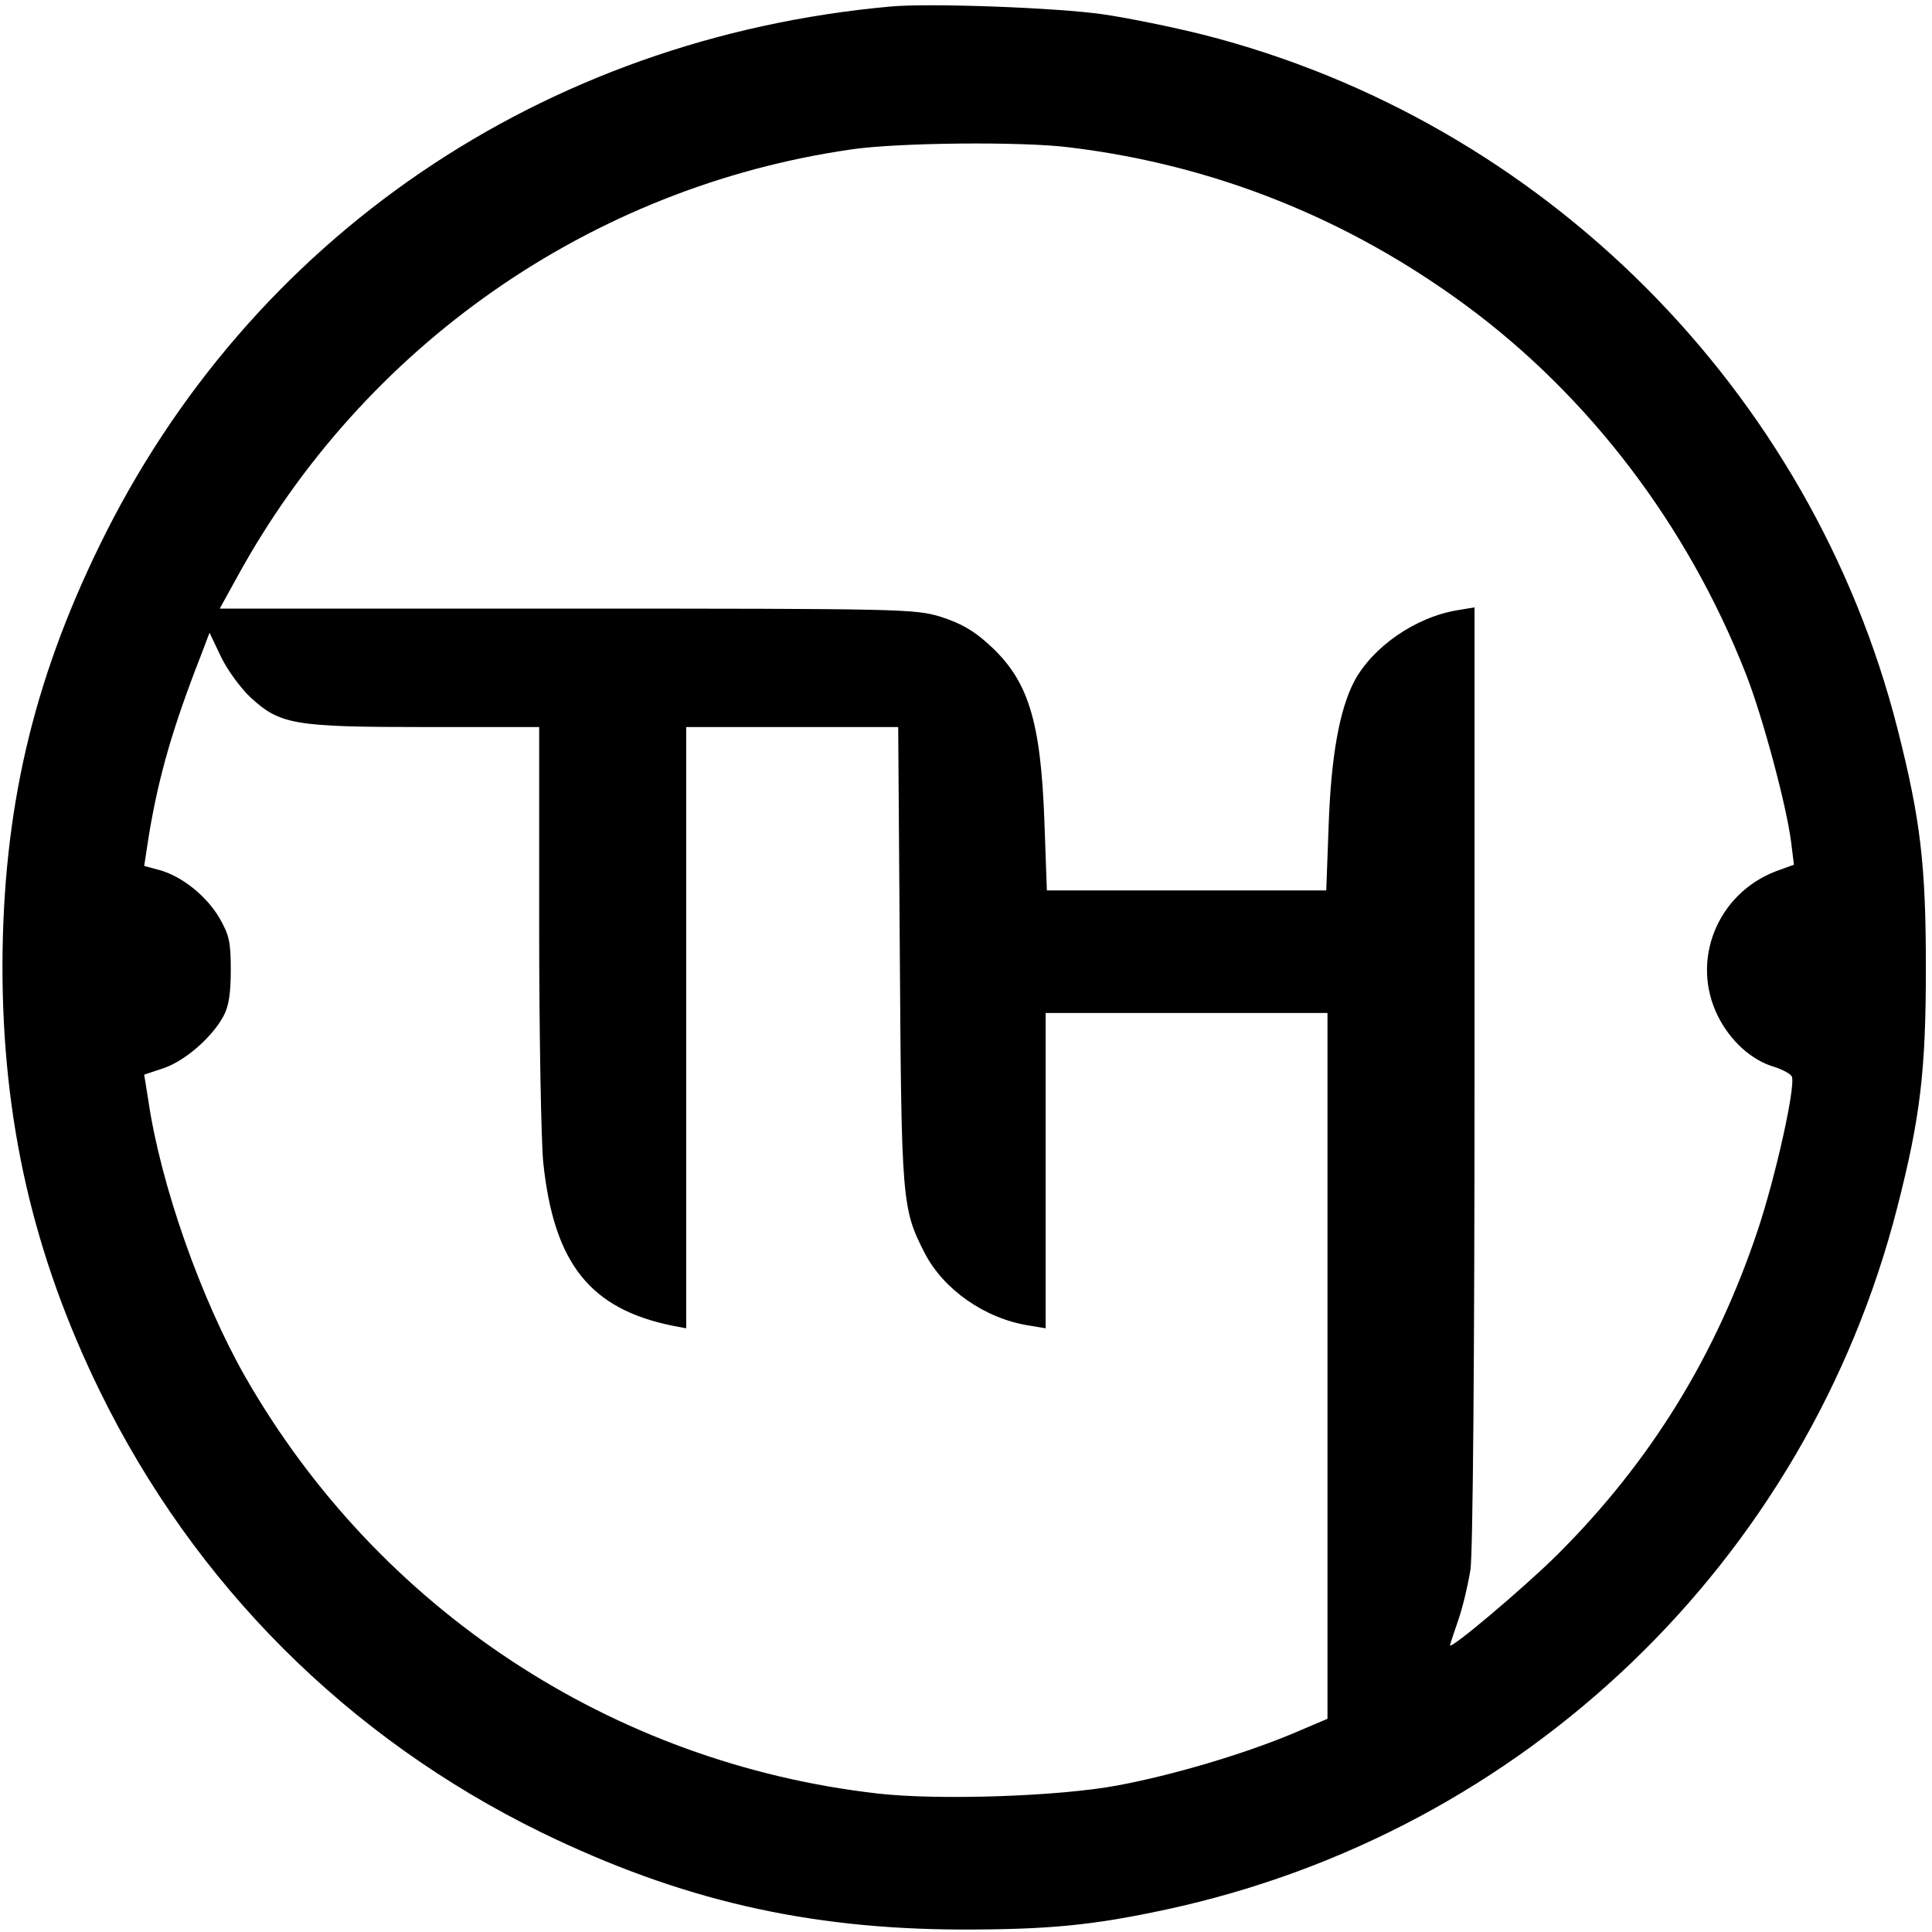
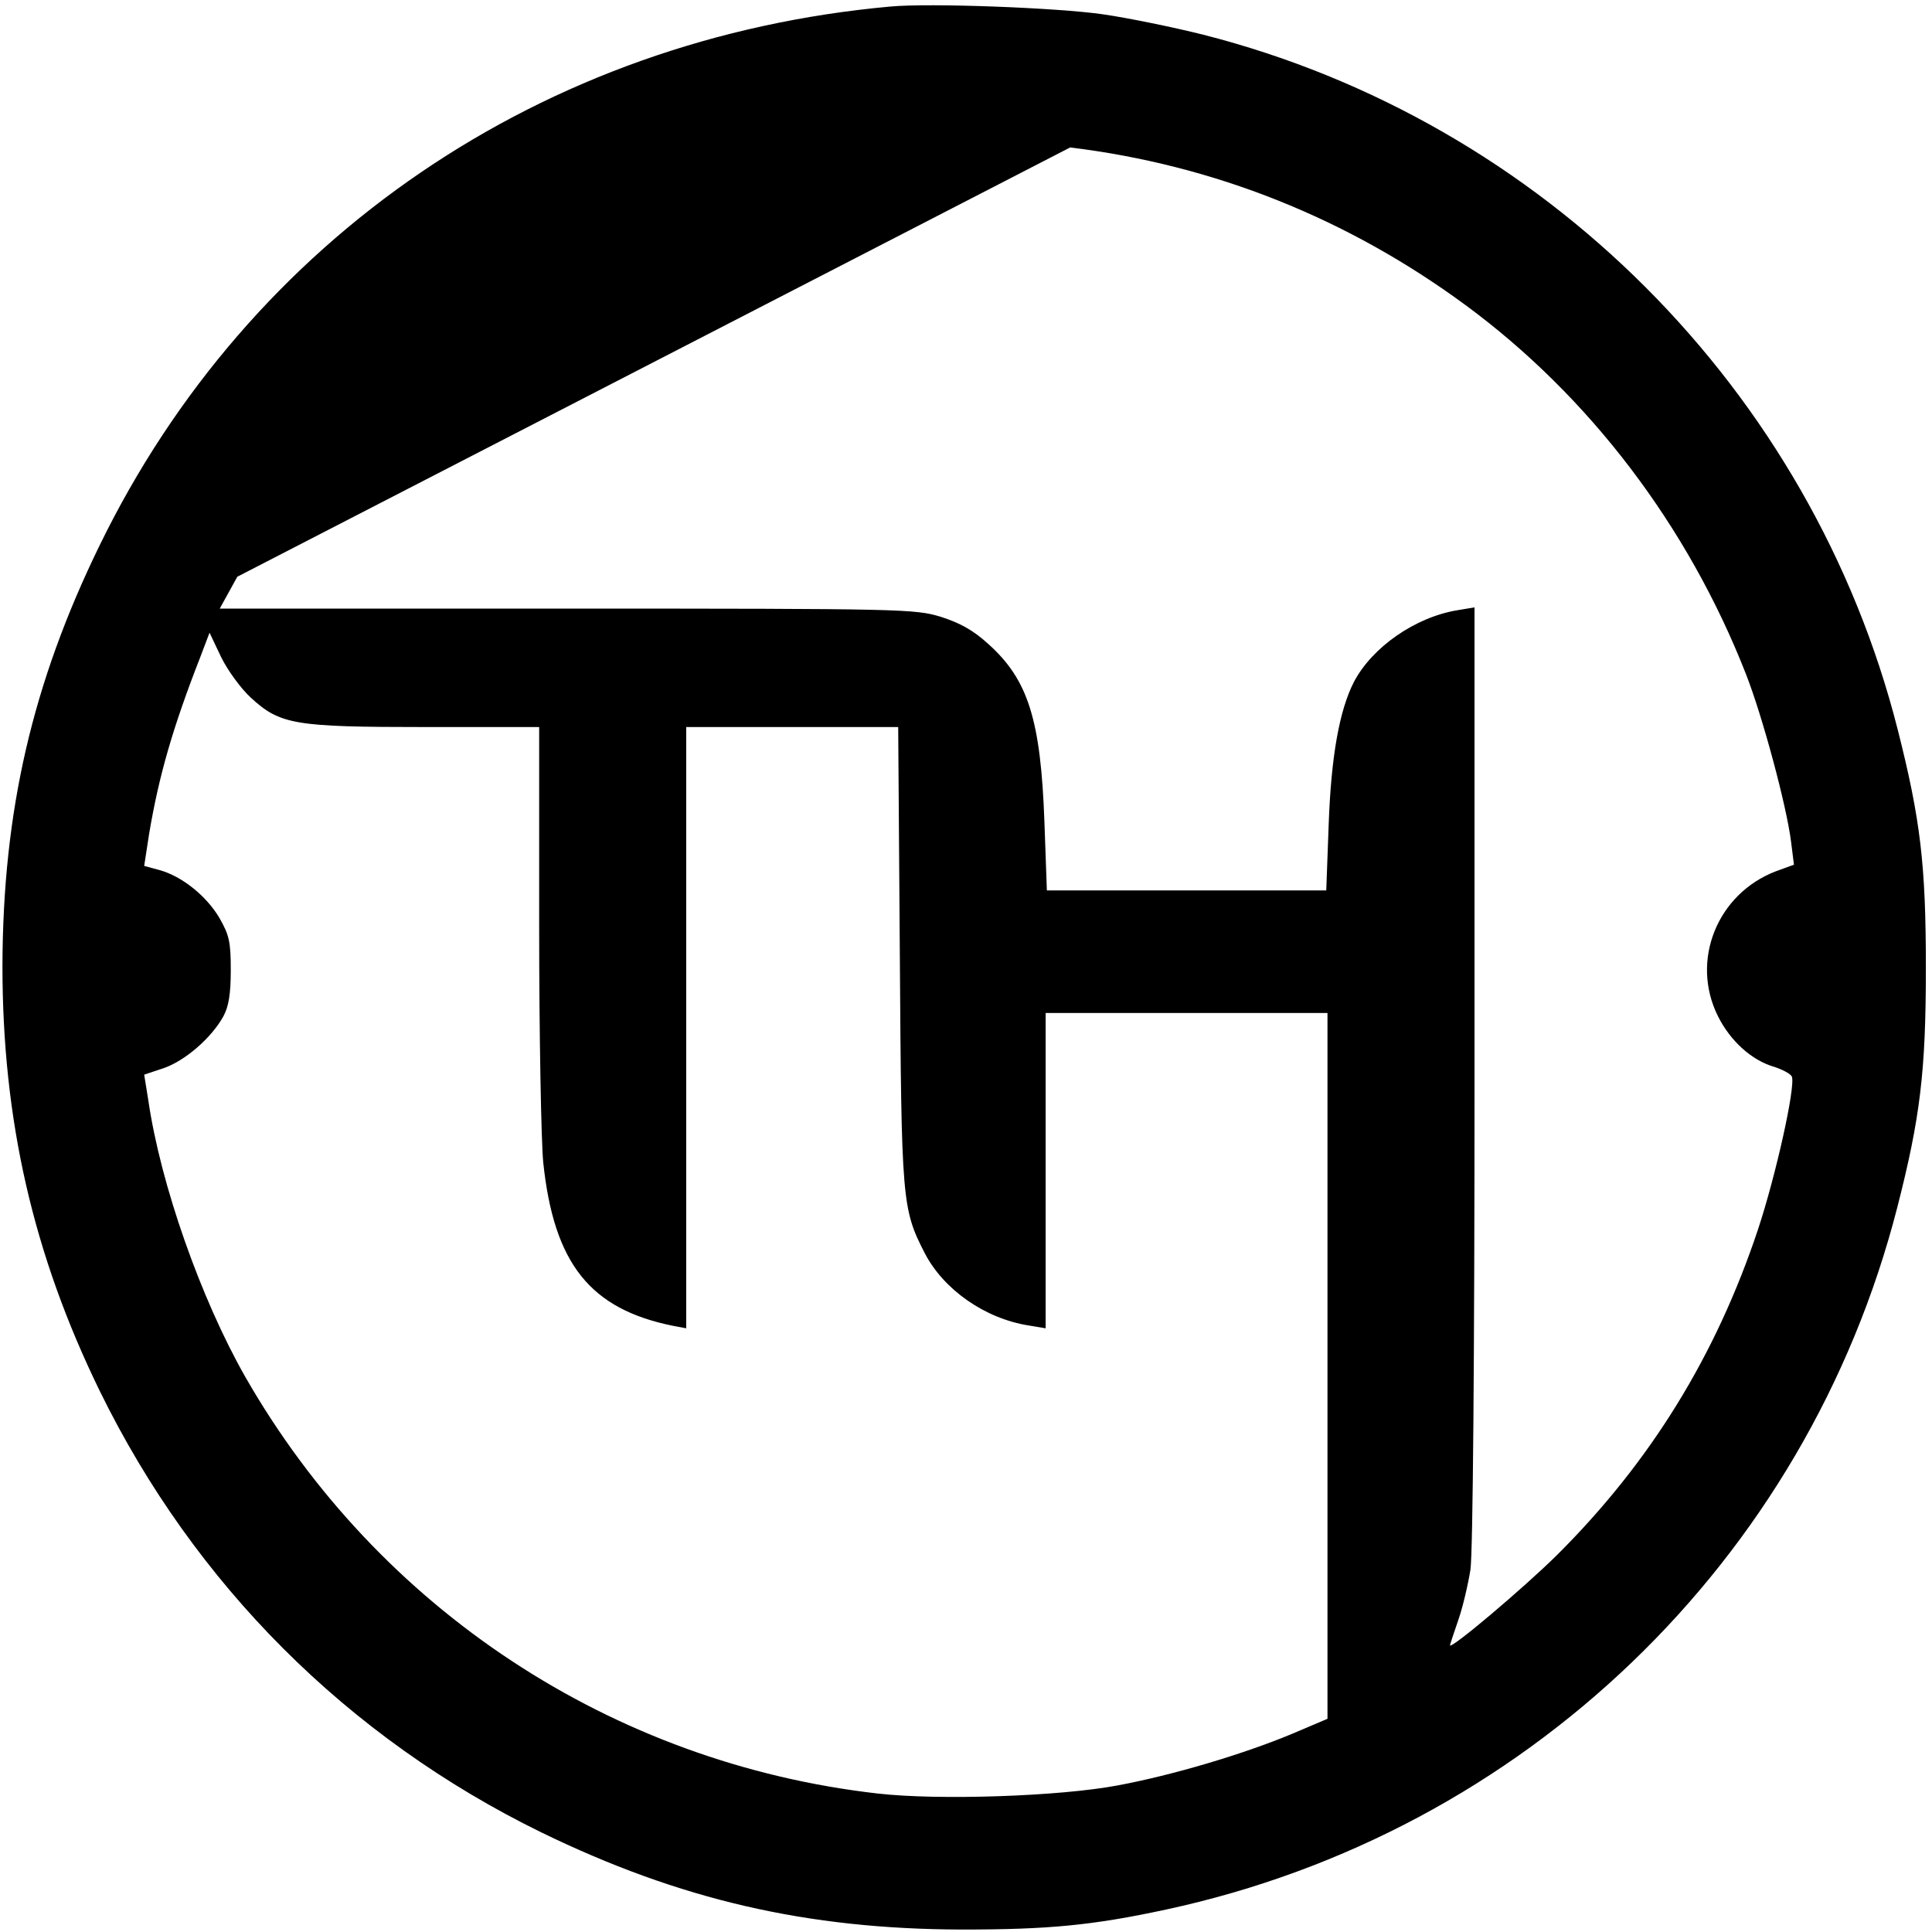
<svg xmlns="http://www.w3.org/2000/svg" preserveAspectRatio="xMidYMid meet" viewBox="0 0 473 473" height="473pt" width="473pt" version="1.0">
  <g stroke="none" fill="#000000" transform="translate(0,473) scale(0.1,-0.1)">
-     <path d="M2180 4714 c-851 -77 -1569 -566 -1936 -1319 -165 -338 -237 -651 -238 -1030 0 -377 75 -706 238 -1040 232 -474 607 -849 1081 -1081 339 -165 650 -237 1030 -238 211 0 319 10 500 49 877 189 1568 853 1790 1719 56 219 70 332 70 586 0 253 -13 363 -69 584 -211 831 -868 1489 -1700 1701 -72 18 -183 41 -246 50 -110 16 -423 28 -520 19z m440 -345 c353 -43 680 -174 968 -386 303 -223 544 -540 686 -902 41 -104 100 -324 111 -412 l7 -56 -44 -16 c-144 -55 -210 -219 -142 -355 30 -60 82 -108 138 -124 21 -7 40 -17 43 -24 9 -25 -39 -241 -83 -374 -103 -309 -263 -569 -492 -797 -83 -82 -262 -233 -262 -221 0 2 9 29 20 61 11 31 24 87 30 124 6 41 10 519 10 1212 l0 1144 -42 -7 c-103 -17 -208 -90 -253 -175 -36 -70 -56 -183 -62 -348 l-6 -163 -342 0 -342 0 -6 168 c-9 250 -40 348 -137 435 -37 34 -70 52 -117 67 -63 19 -92 20 -915 20 l-850 0 43 78 c310 566 866 954 1502 1046 113 17 422 20 537 5z m-2006 -1347 c72 -66 106 -72 428 -72 l278 0 0 -487 c0 -269 5 -529 10 -579 26 -248 115 -359 318 -400 l32 -6 0 736 0 736 259 0 260 0 4 -557 c4 -604 5 -622 61 -731 46 -89 147 -160 254 -177 l42 -7 0 386 0 386 345 0 345 0 0 -864 0 -864 -87 -37 c-120 -50 -292 -101 -426 -126 -142 -27 -439 -37 -588 -20 -650 74 -1223 451 -1549 1021 -108 190 -207 470 -237 677 l-10 62 48 16 c52 18 117 74 146 127 13 24 18 55 18 113 0 70 -4 86 -28 128 -32 54 -92 102 -147 117 l-37 10 12 78 c24 143 58 261 126 435 l22 58 28 -59 c16 -33 49 -78 73 -100z" />
+     <path d="M2180 4714 c-851 -77 -1569 -566 -1936 -1319 -165 -338 -237 -651 -238 -1030 0 -377 75 -706 238 -1040 232 -474 607 -849 1081 -1081 339 -165 650 -237 1030 -238 211 0 319 10 500 49 877 189 1568 853 1790 1719 56 219 70 332 70 586 0 253 -13 363 -69 584 -211 831 -868 1489 -1700 1701 -72 18 -183 41 -246 50 -110 16 -423 28 -520 19z m440 -345 c353 -43 680 -174 968 -386 303 -223 544 -540 686 -902 41 -104 100 -324 111 -412 l7 -56 -44 -16 c-144 -55 -210 -219 -142 -355 30 -60 82 -108 138 -124 21 -7 40 -17 43 -24 9 -25 -39 -241 -83 -374 -103 -309 -263 -569 -492 -797 -83 -82 -262 -233 -262 -221 0 2 9 29 20 61 11 31 24 87 30 124 6 41 10 519 10 1212 l0 1144 -42 -7 c-103 -17 -208 -90 -253 -175 -36 -70 -56 -183 -62 -348 l-6 -163 -342 0 -342 0 -6 168 c-9 250 -40 348 -137 435 -37 34 -70 52 -117 67 -63 19 -92 20 -915 20 l-850 0 43 78 z m-2006 -1347 c72 -66 106 -72 428 -72 l278 0 0 -487 c0 -269 5 -529 10 -579 26 -248 115 -359 318 -400 l32 -6 0 736 0 736 259 0 260 0 4 -557 c4 -604 5 -622 61 -731 46 -89 147 -160 254 -177 l42 -7 0 386 0 386 345 0 345 0 0 -864 0 -864 -87 -37 c-120 -50 -292 -101 -426 -126 -142 -27 -439 -37 -588 -20 -650 74 -1223 451 -1549 1021 -108 190 -207 470 -237 677 l-10 62 48 16 c52 18 117 74 146 127 13 24 18 55 18 113 0 70 -4 86 -28 128 -32 54 -92 102 -147 117 l-37 10 12 78 c24 143 58 261 126 435 l22 58 28 -59 c16 -33 49 -78 73 -100z" />
  </g>
</svg>